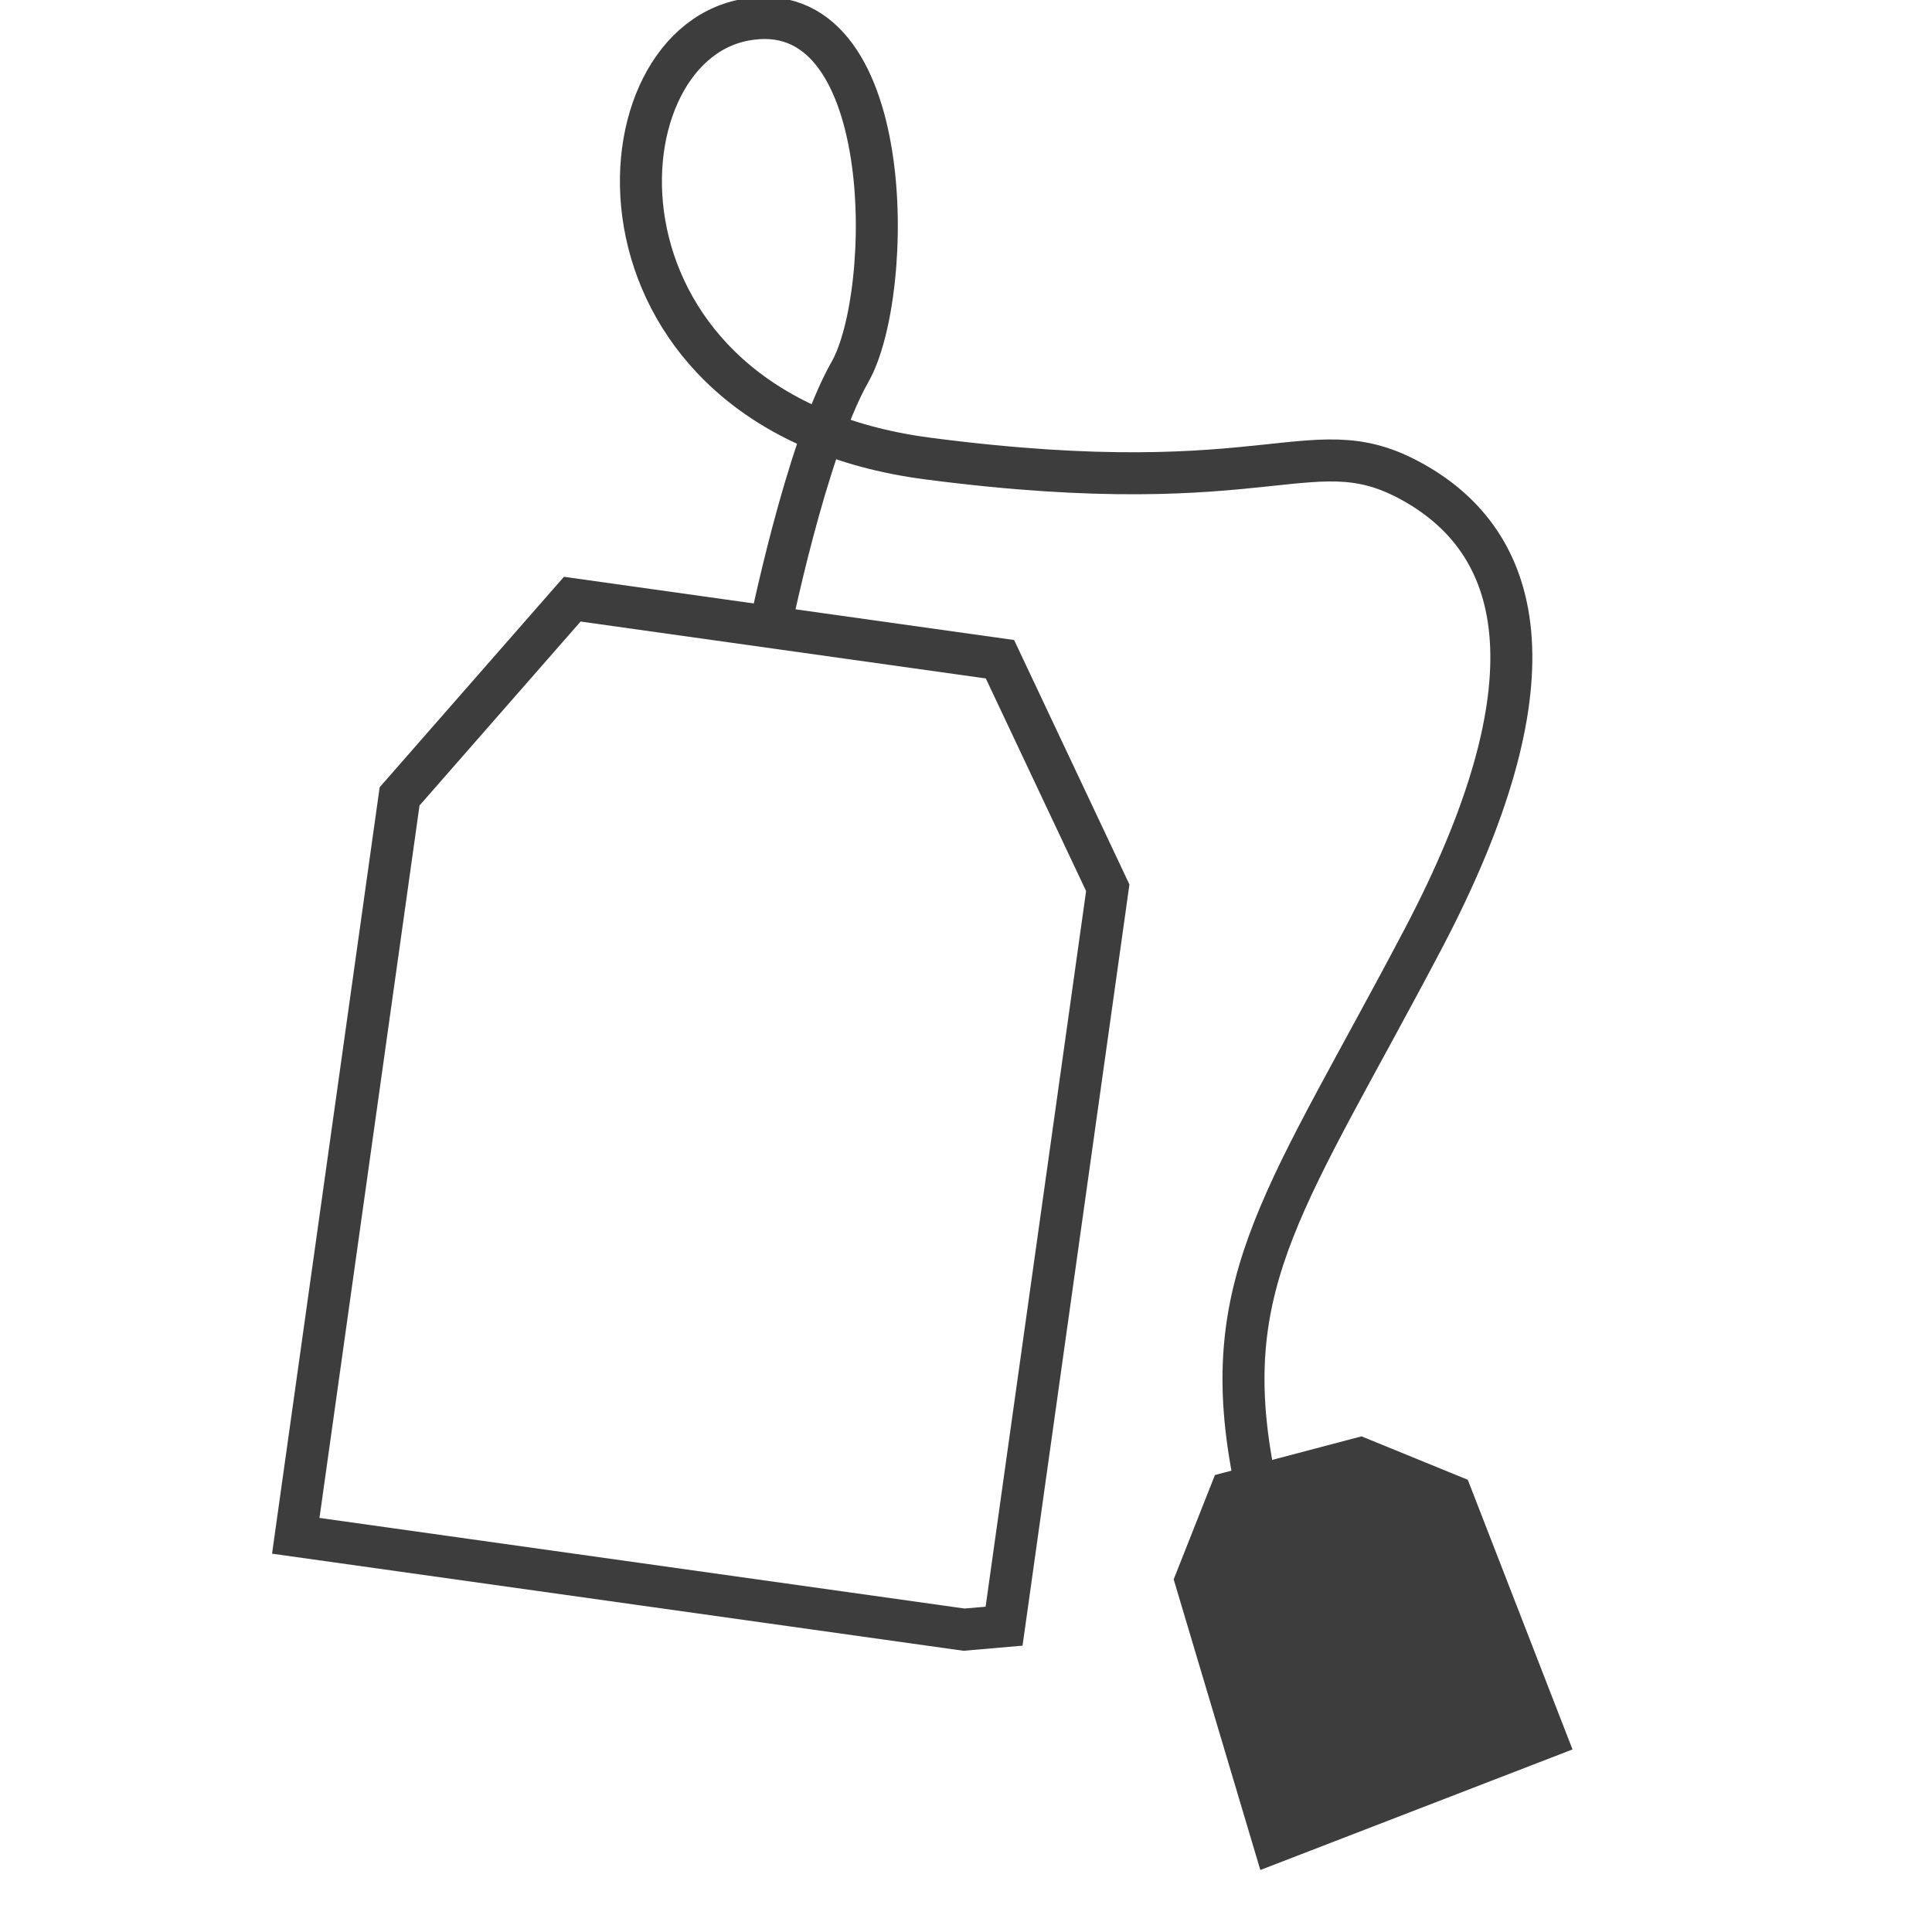
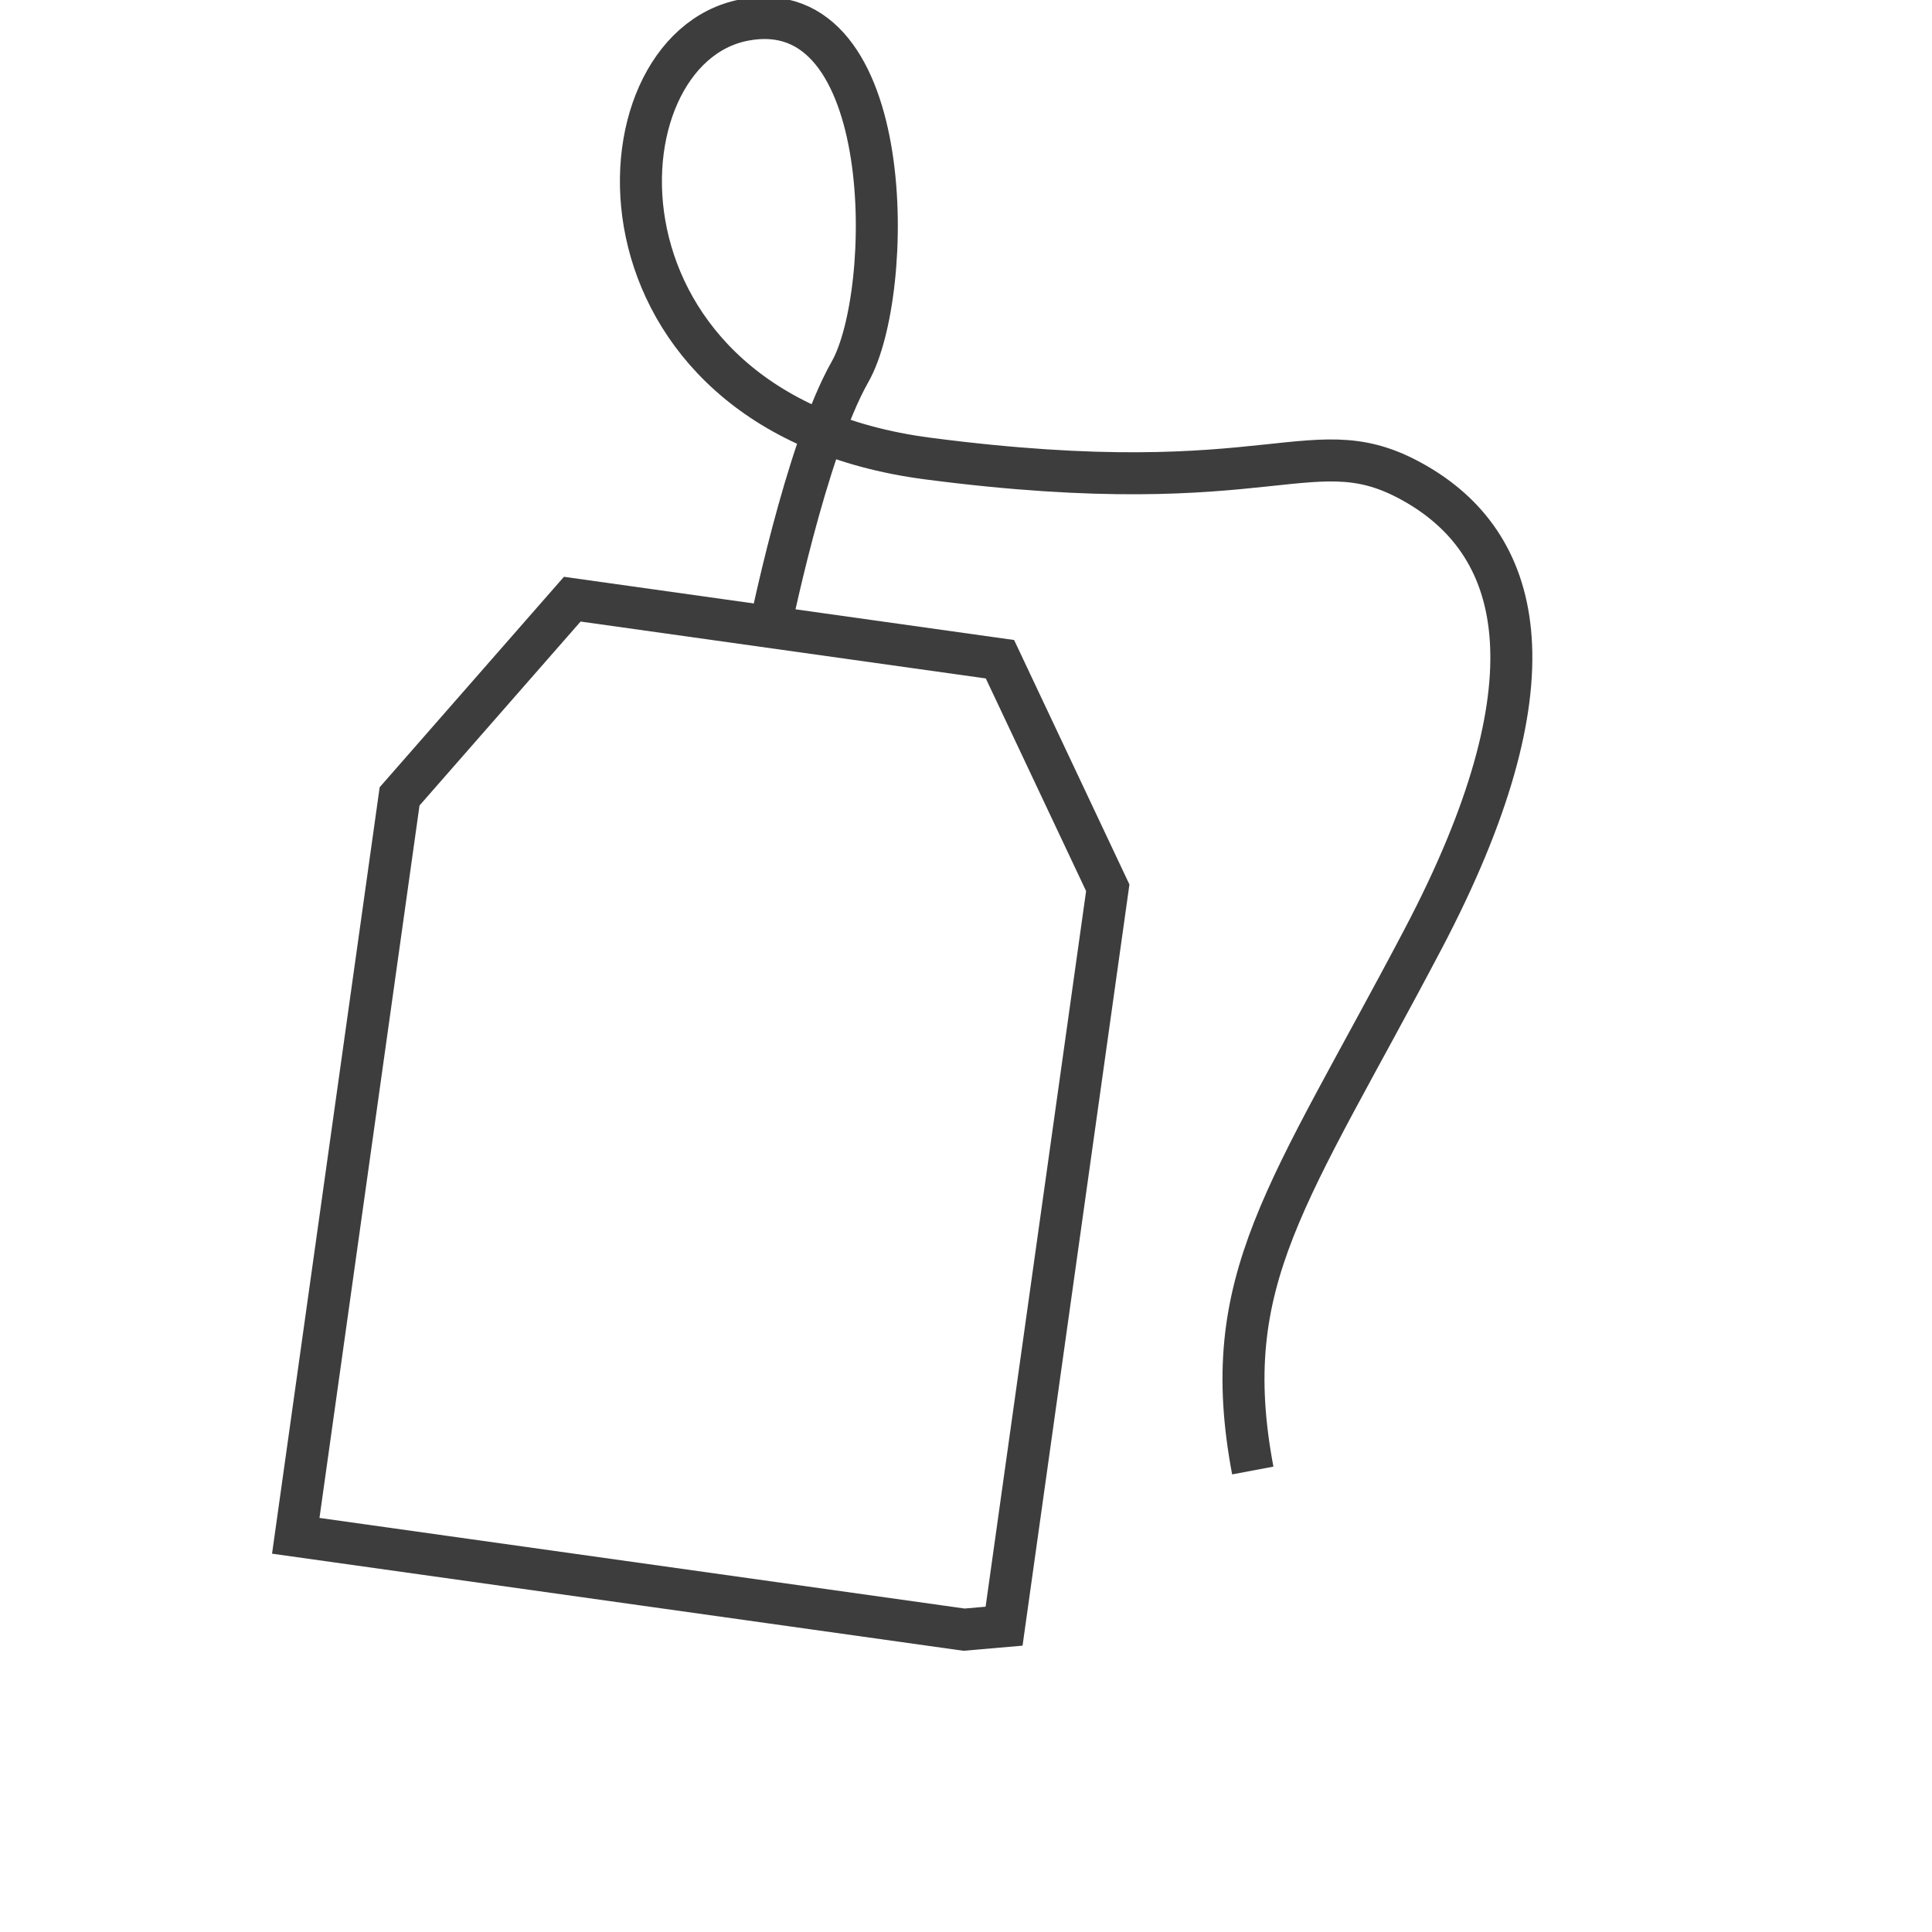
<svg xmlns="http://www.w3.org/2000/svg" fill="none" viewBox="0 0 69 69" height="69" width="69">
  <g clip-path="url(#clip0_907_3140)">
    <path stroke-width="1.5" stroke="#3D3D3D" d="M14.271 28.442L20.438 21.399L35.713 23.544L39.563 31.706L35.86 58.078L34.43 58.202L10.563 54.85L14.271 28.442Z" />
    <path stroke-miterlimit="10" stroke-width="1.5" stroke="#3D3D3D" d="M27.456 22.637C27.456 22.637 28.769 16.079 30.359 13.278C31.95 10.477 32.082 -0.339 26.58 0.715C21.078 1.768 20.577 14.739 33.136 16.377C45.694 18.015 46.862 15.092 50.643 17.324C54.424 19.556 55.636 24.388 50.823 33.539C46.009 42.69 43.454 45.685 44.742 52.518" />
-     <path fill="#3D3D3D" d="M43.391 52.679L48.625 51.298L52.421 52.849L56.161 62.48L45.012 66.786L41.917 56.406L43.391 52.679Z" />
  </g>
  <defs>
    <clipPath id="clip0_907_3140">
      <rect fill="white" height="68.638" width="68.638" />
    </clipPath>
  </defs>
</svg>